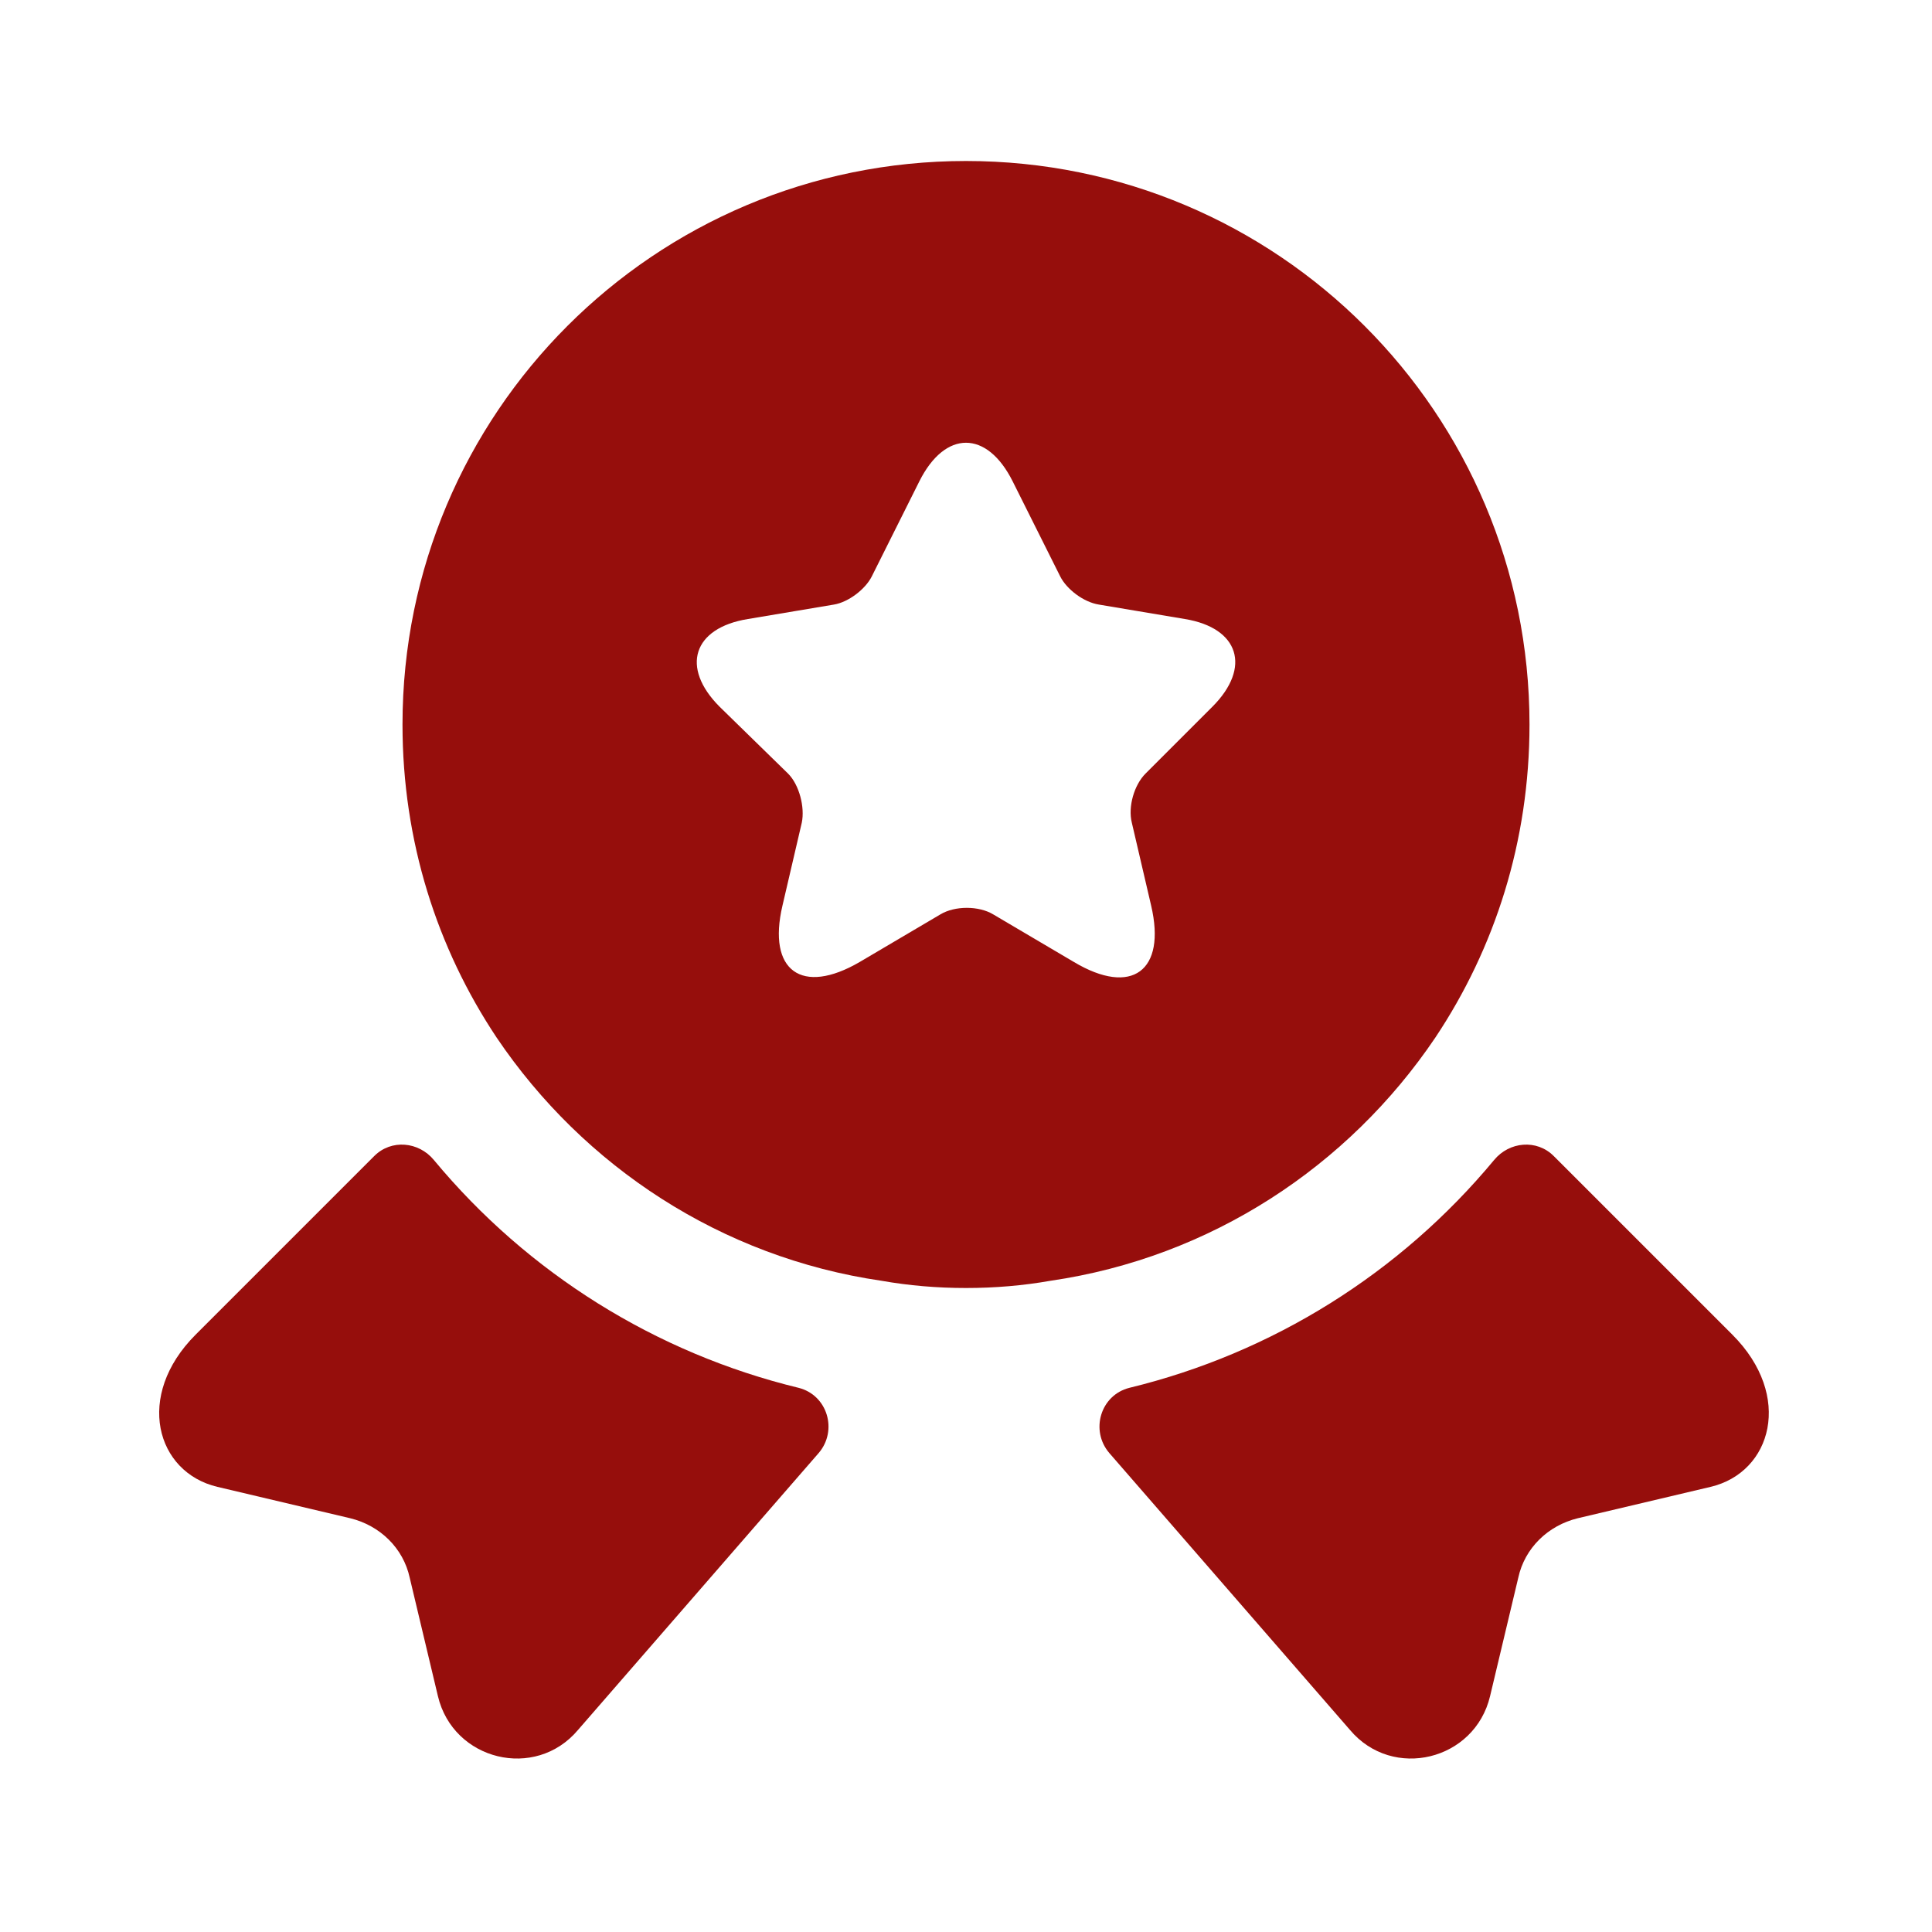
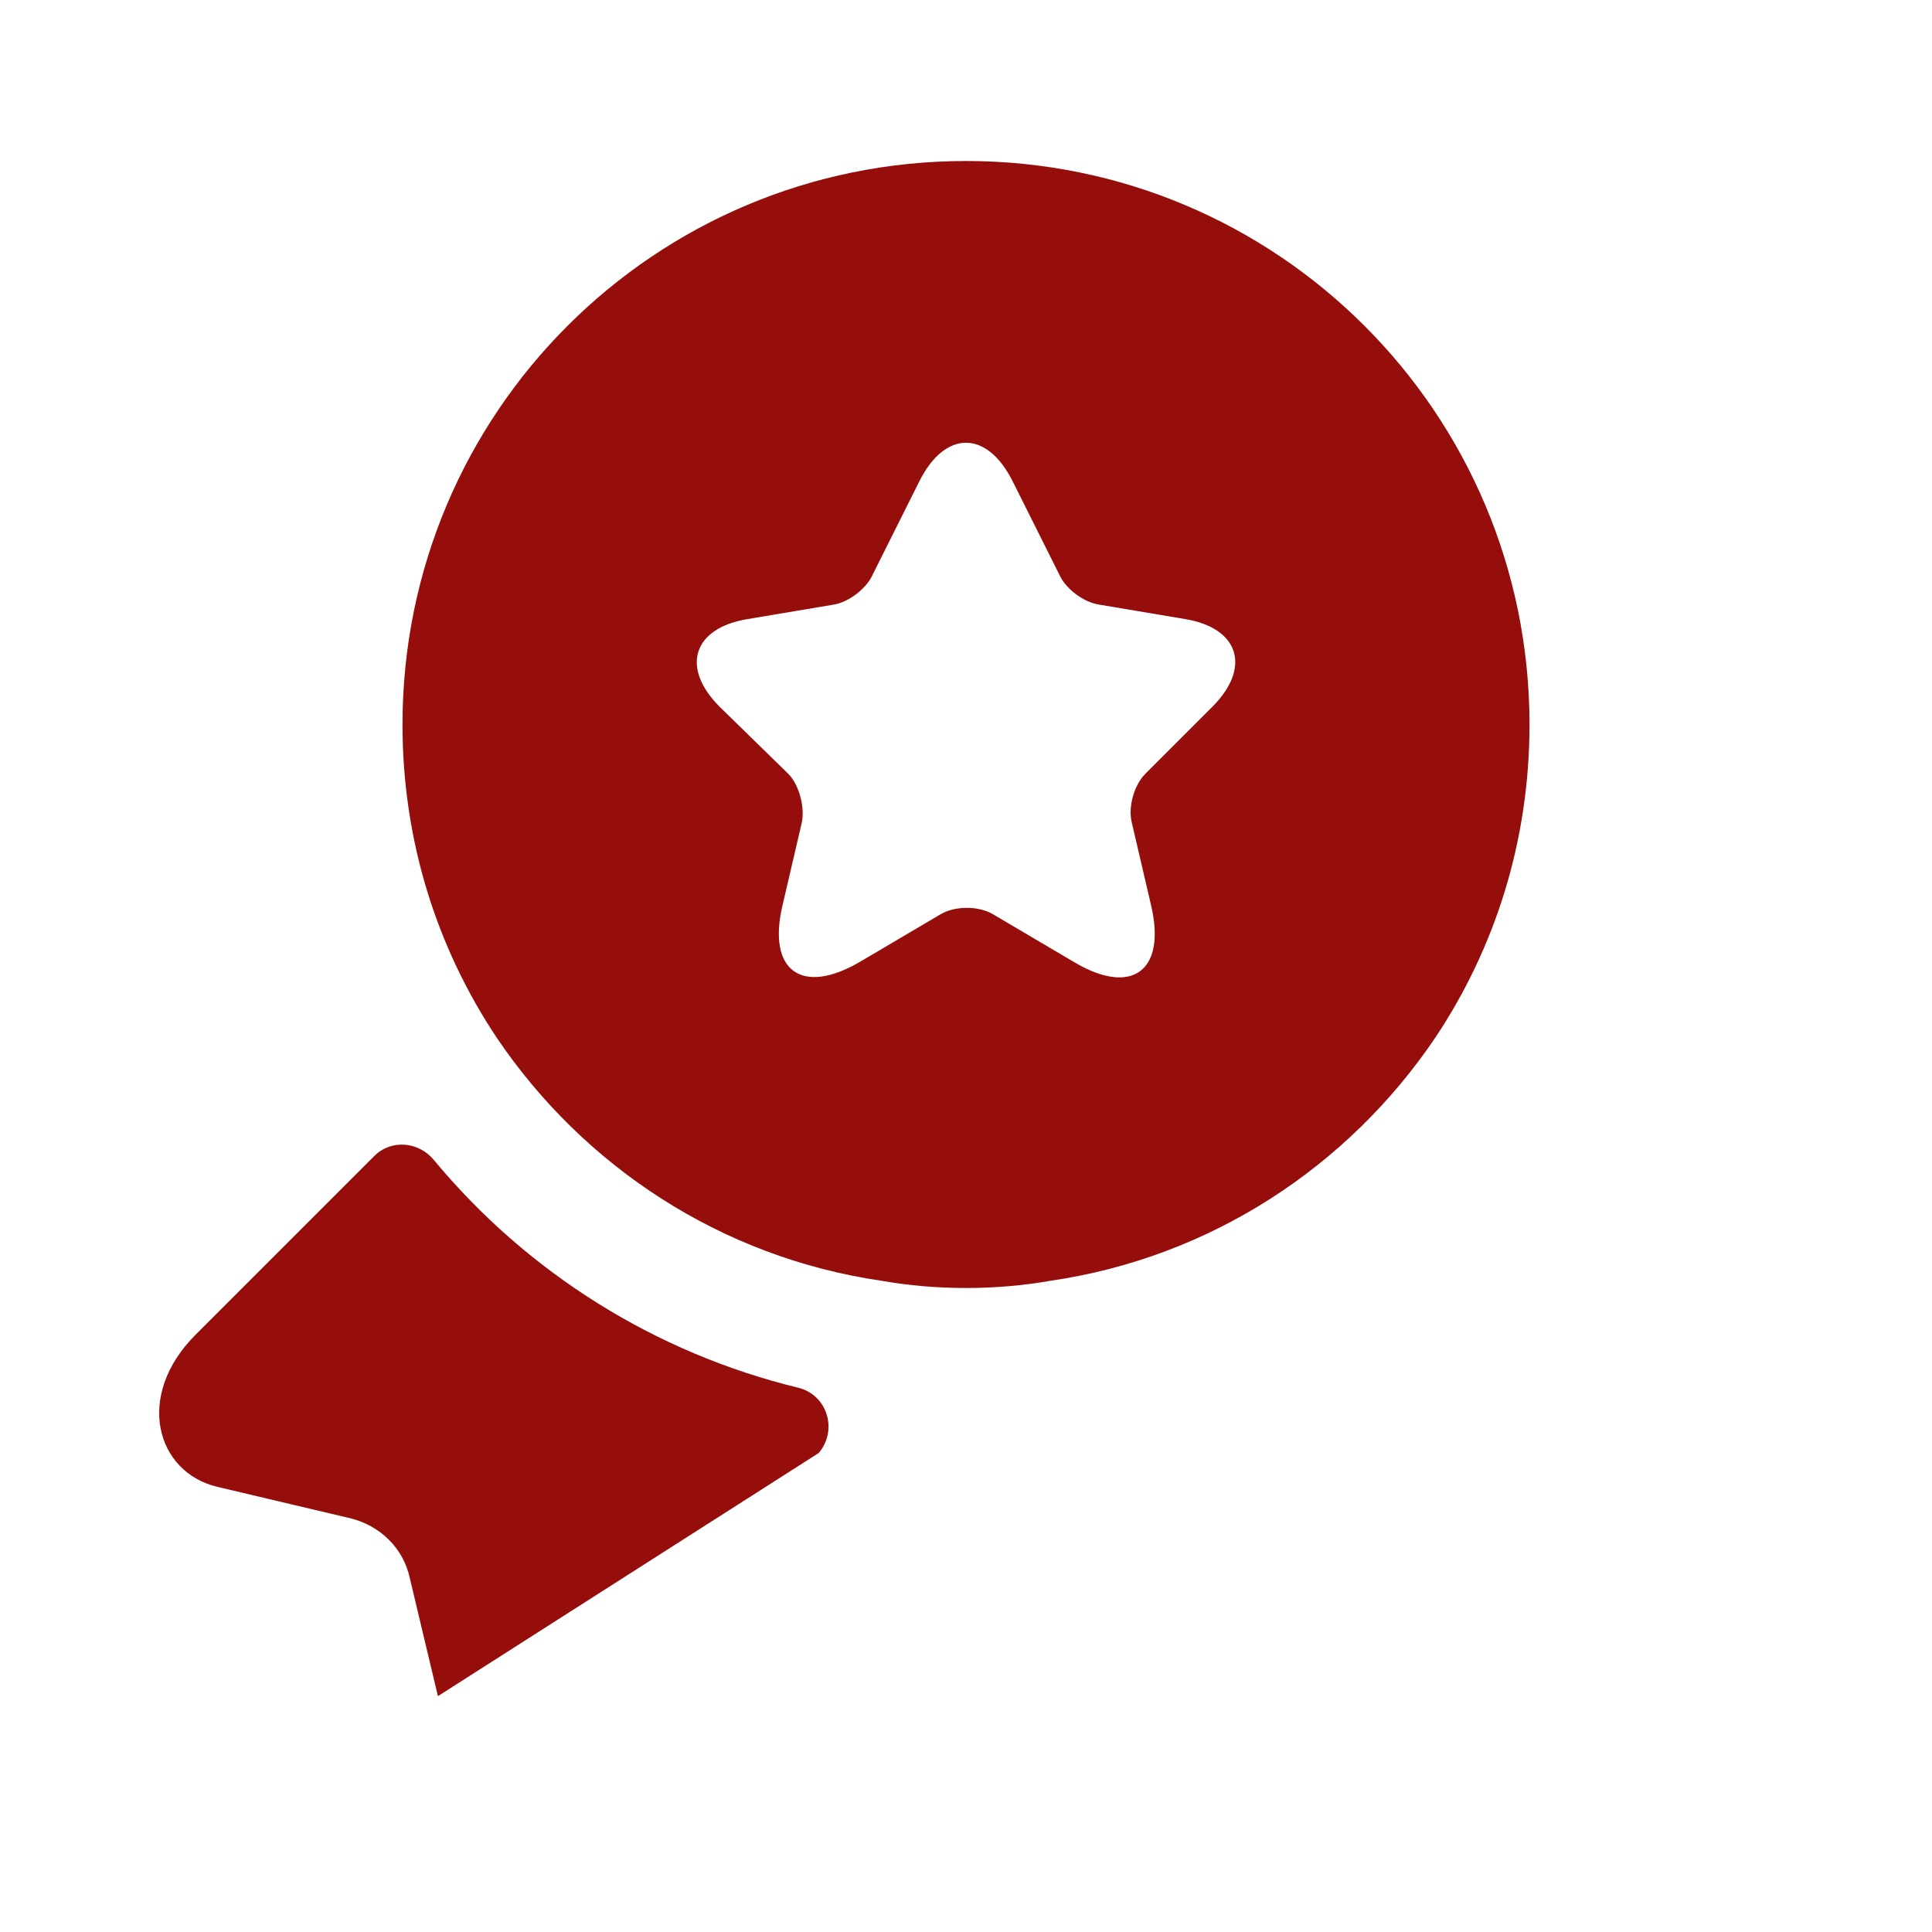
<svg xmlns="http://www.w3.org/2000/svg" width="90" height="90" viewBox="0 0 90 90" fill="none">
-   <path d="M79.688 69.263L73.501 70.725C72.113 71.063 71.026 72.113 70.726 73.5L69.413 79.013C68.701 82.013 64.876 82.95 62.888 80.588L51.676 67.688C50.776 66.638 51.263 64.988 52.613 64.65C59.251 63.038 65.213 59.325 69.601 54.038C70.313 53.175 71.588 53.063 72.376 53.85L80.701 62.175C83.551 65.025 82.538 68.588 79.688 69.263Z" fill="#960E0C" />
-   <path d="M10.125 69.263L16.312 70.725C17.7 71.063 18.787 72.113 19.087 73.5L20.4 79.013C21.112 82.013 24.937 82.95 26.925 80.588L38.137 67.688C39.037 66.638 38.55 64.988 37.2 64.65C30.562 63.038 24.6 59.325 20.212 54.038C19.5 53.175 18.225 53.063 17.437 53.85L9.112 62.175C6.262 65.025 7.275 68.588 10.125 69.263Z" fill="#960E0C" />
+   <path d="M10.125 69.263L16.312 70.725C17.7 71.063 18.787 72.113 19.087 73.5L20.4 79.013L38.137 67.688C39.037 66.638 38.55 64.988 37.2 64.65C30.562 63.038 24.6 59.325 20.212 54.038C19.5 53.175 18.225 53.063 17.437 53.85L9.112 62.175C6.262 65.025 7.275 68.588 10.125 69.263Z" fill="#960E0C" />
  <path d="M45 7.5C30.488 7.5 18.75 19.238 18.75 33.75C18.75 39.188 20.363 44.175 23.137 48.337C27.188 54.337 33.6 58.575 41.062 59.663C42.337 59.888 43.65 60 45 60C46.35 60 47.663 59.888 48.938 59.663C56.4 58.575 62.812 54.337 66.862 48.337C69.638 44.175 71.25 39.188 71.25 33.75C71.25 19.238 59.513 7.5 45 7.5ZM56.475 32.925L53.362 36.038C52.837 36.562 52.538 37.575 52.725 38.325L53.625 42.188C54.337 45.225 52.725 46.425 50.025 44.812L46.275 42.6C45.6 42.188 44.475 42.188 43.8 42.6L40.05 44.812C37.35 46.388 35.737 45.225 36.45 42.188L37.35 38.325C37.5 37.612 37.237 36.562 36.712 36.038L33.525 32.925C31.688 31.087 32.288 29.25 34.837 28.837L38.85 28.163C39.525 28.05 40.312 27.45 40.612 26.85L42.825 22.425C44.025 20.025 45.975 20.025 47.175 22.425L49.388 26.85C49.688 27.45 50.475 28.05 51.188 28.163L55.2 28.837C57.712 29.25 58.312 31.087 56.475 32.925Z" fill="#960E0C" />
</svg>